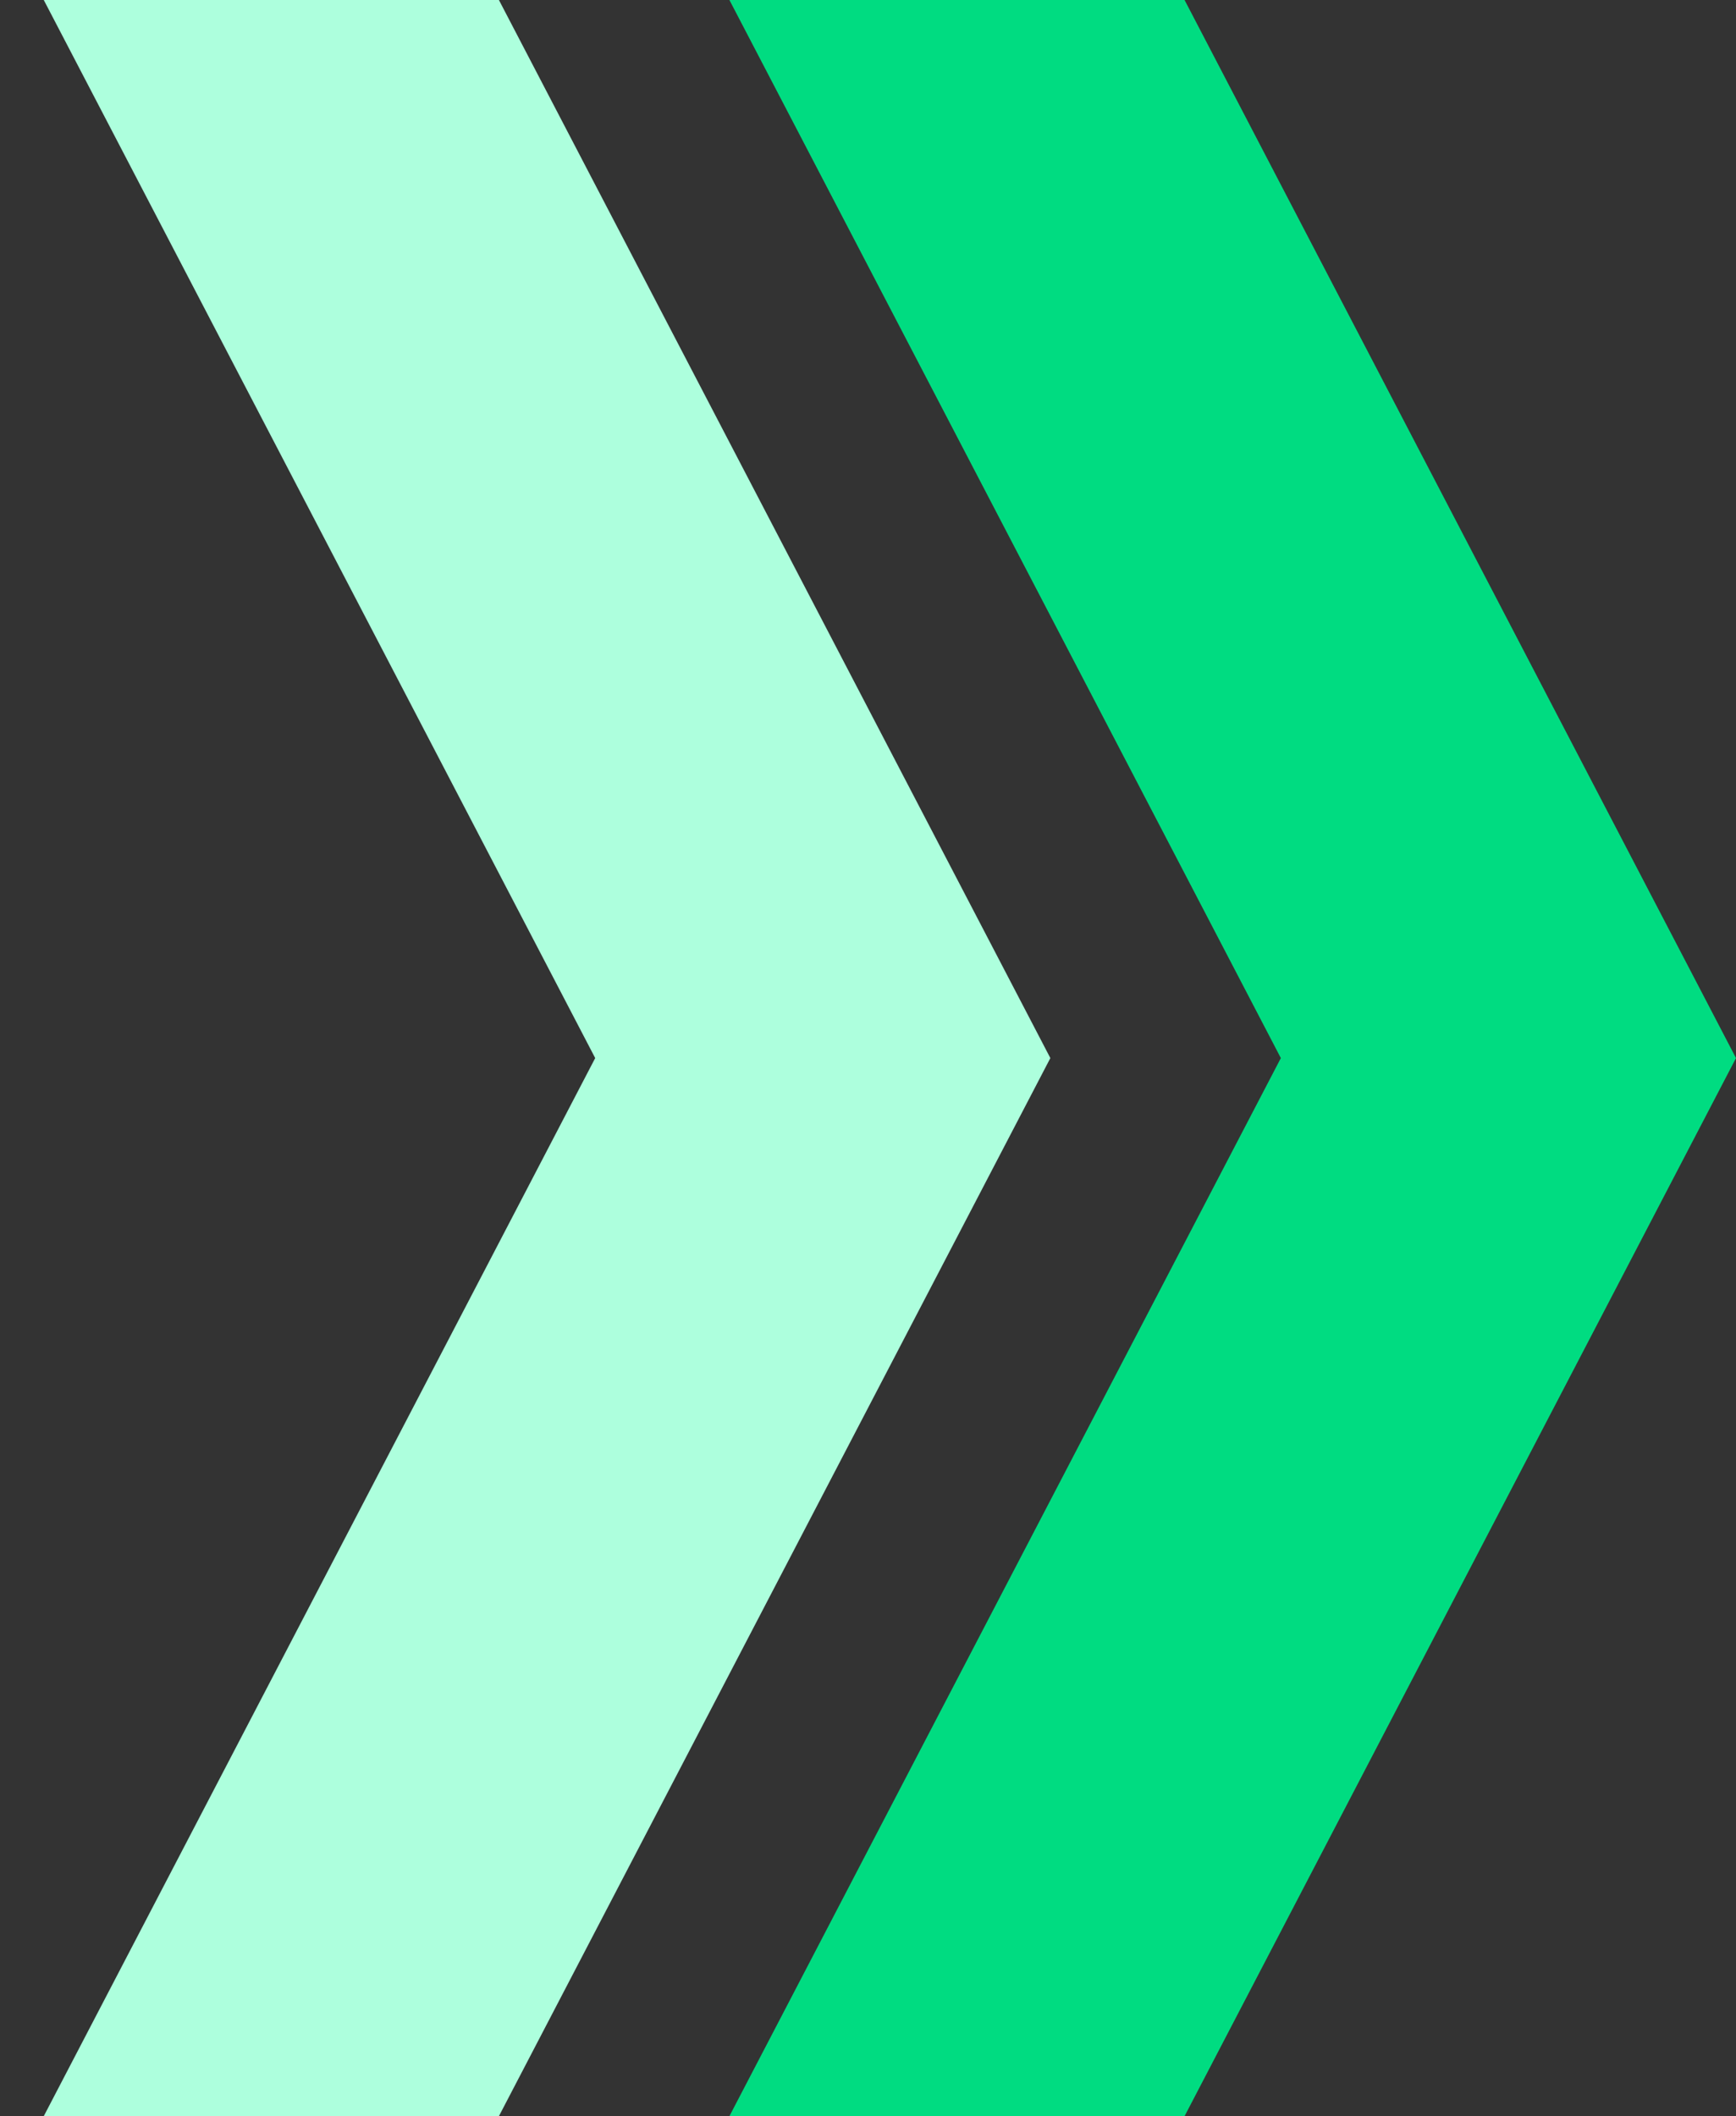
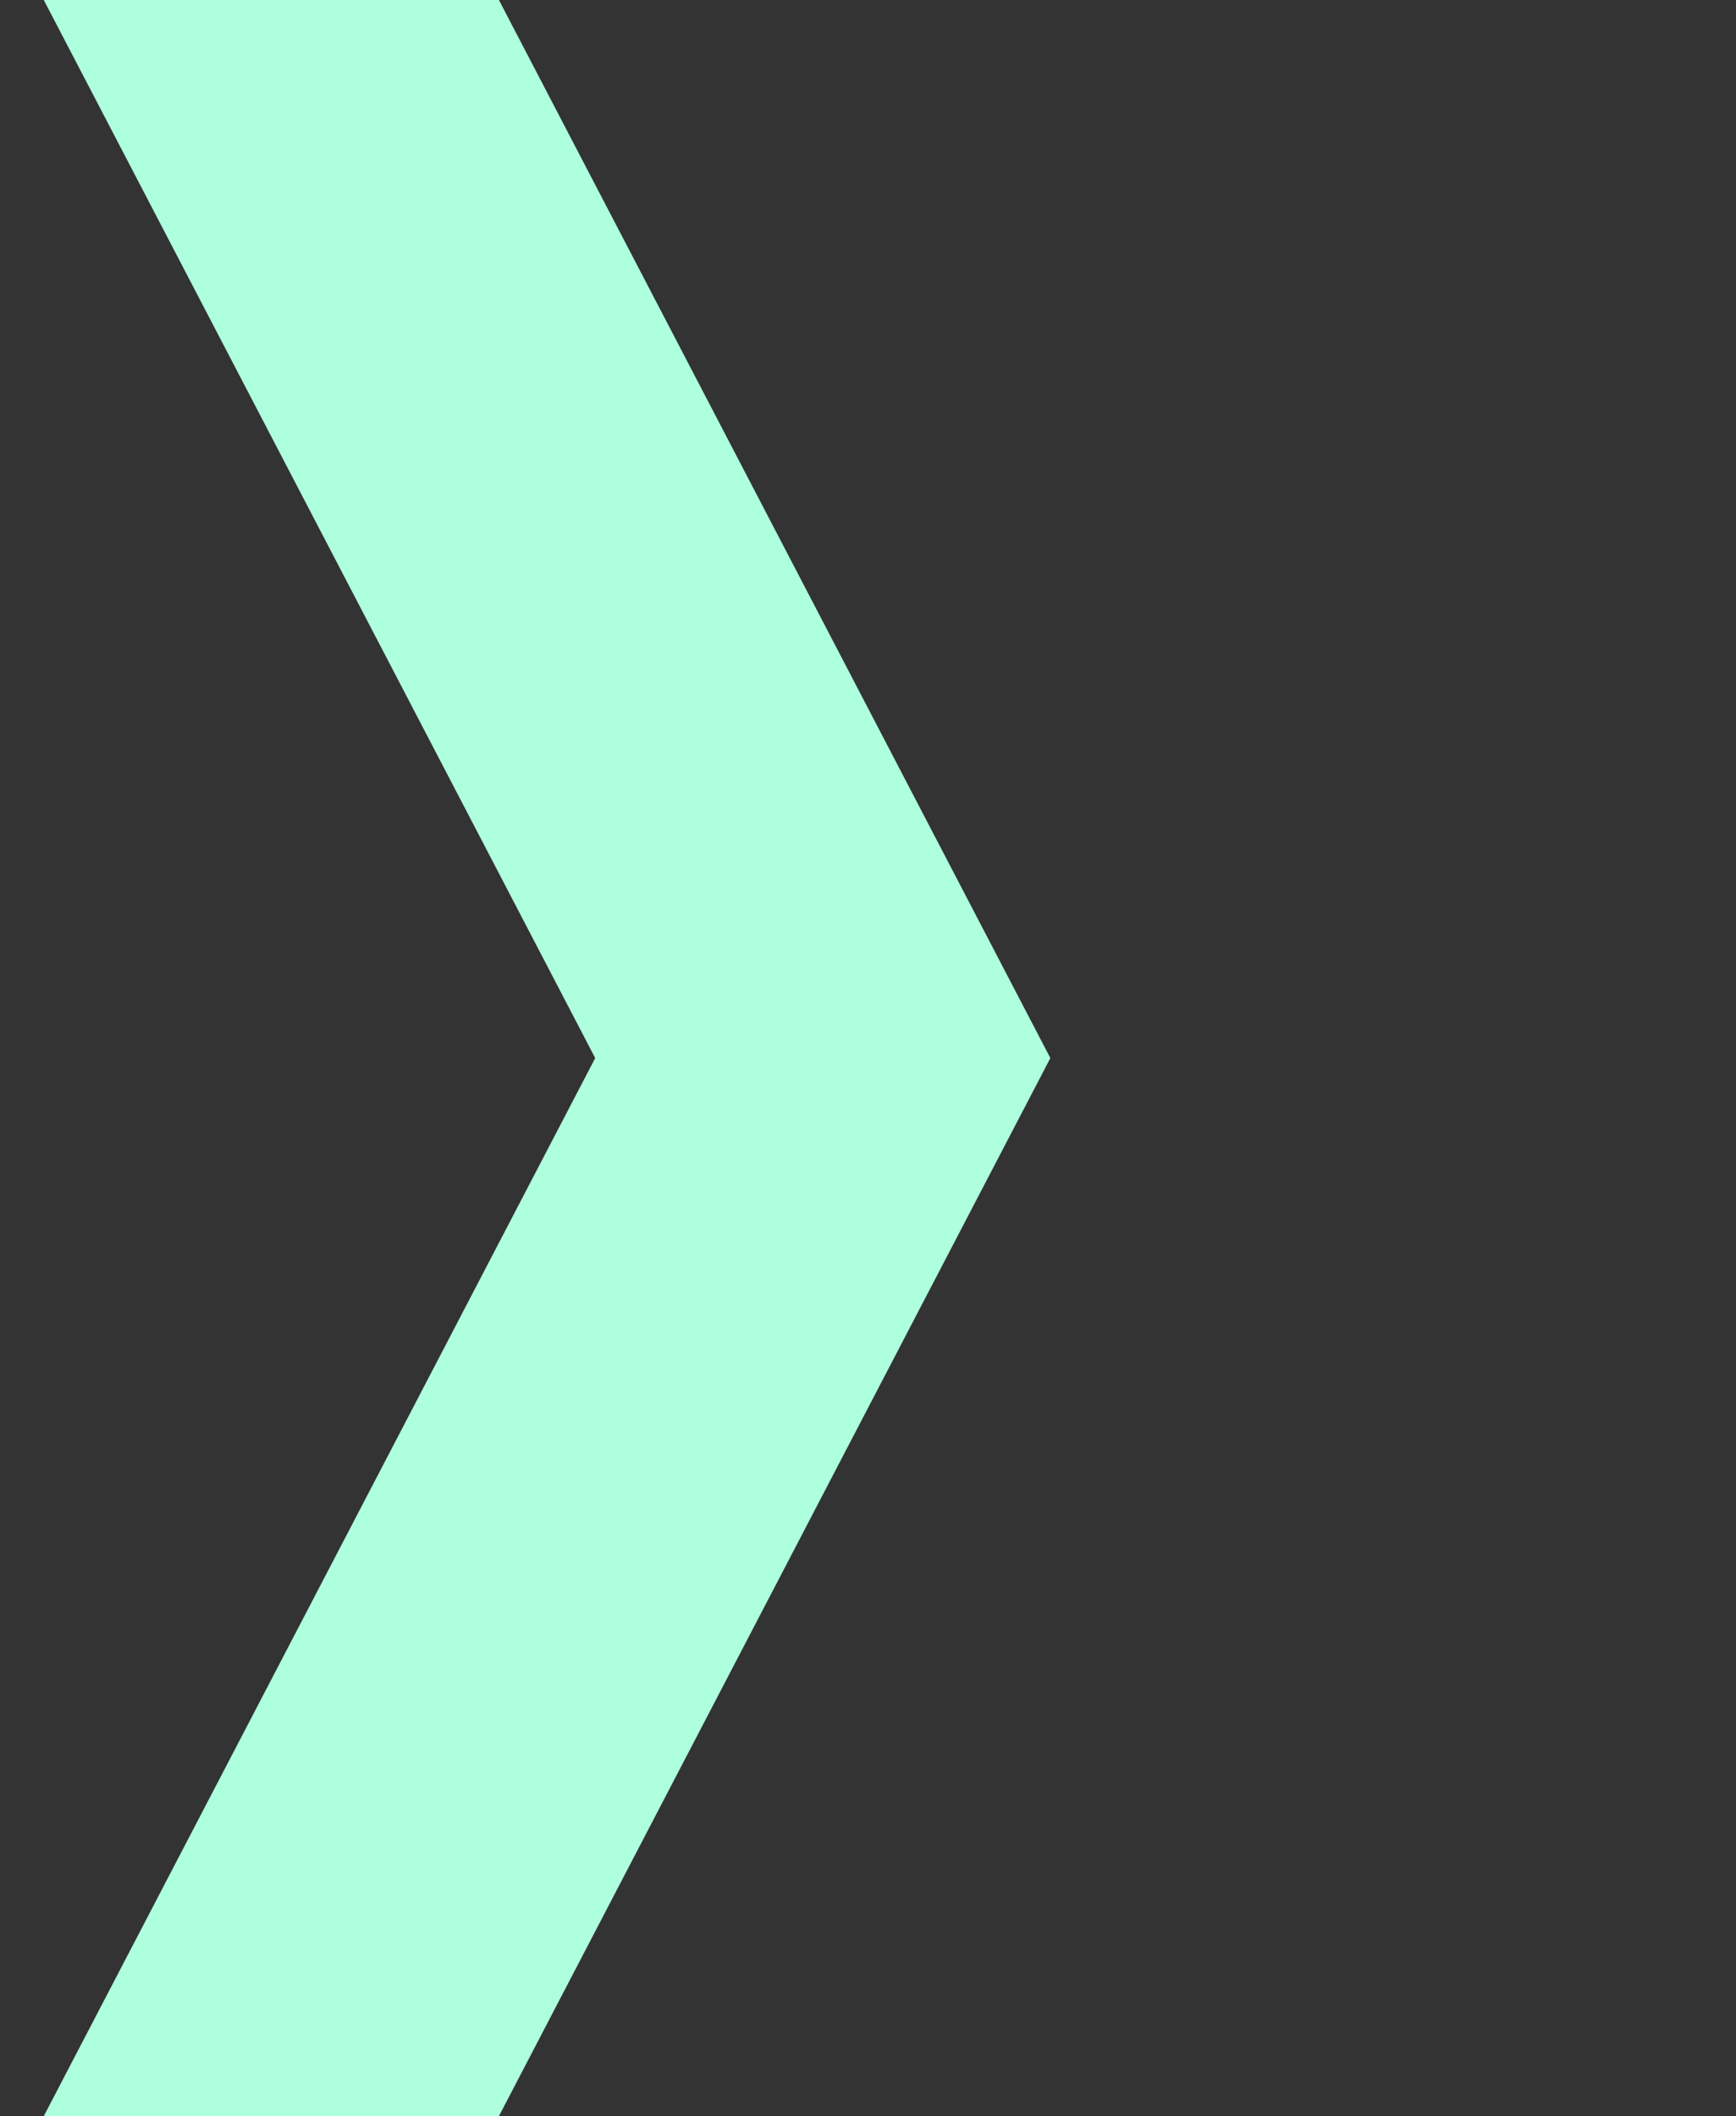
<svg xmlns="http://www.w3.org/2000/svg" version="1.1" id="Layer_1" x="0px" y="0px" width="119px" height="145px" viewBox="0 0 119 145" style="enable-background:new 0 0 119 145;" xml:space="preserve">
  <rect x="0" y="0" width="119" height="145" fill="#333333" stroke="none" />
  <style type="text/css">
	.st0{fill:#00DC81;}
	.st1{fill:#ADFFDD;}
</style>
-   <path class="st0" d="M81.2,0H50l37.8,72.5L50,145h31.2L119,72.5L81.2,0z" />
  <path class="st1" d="M34.2,0H3l37.8,72.5L3,145h31.2L72,72.5L34.2,0z" />
</svg>